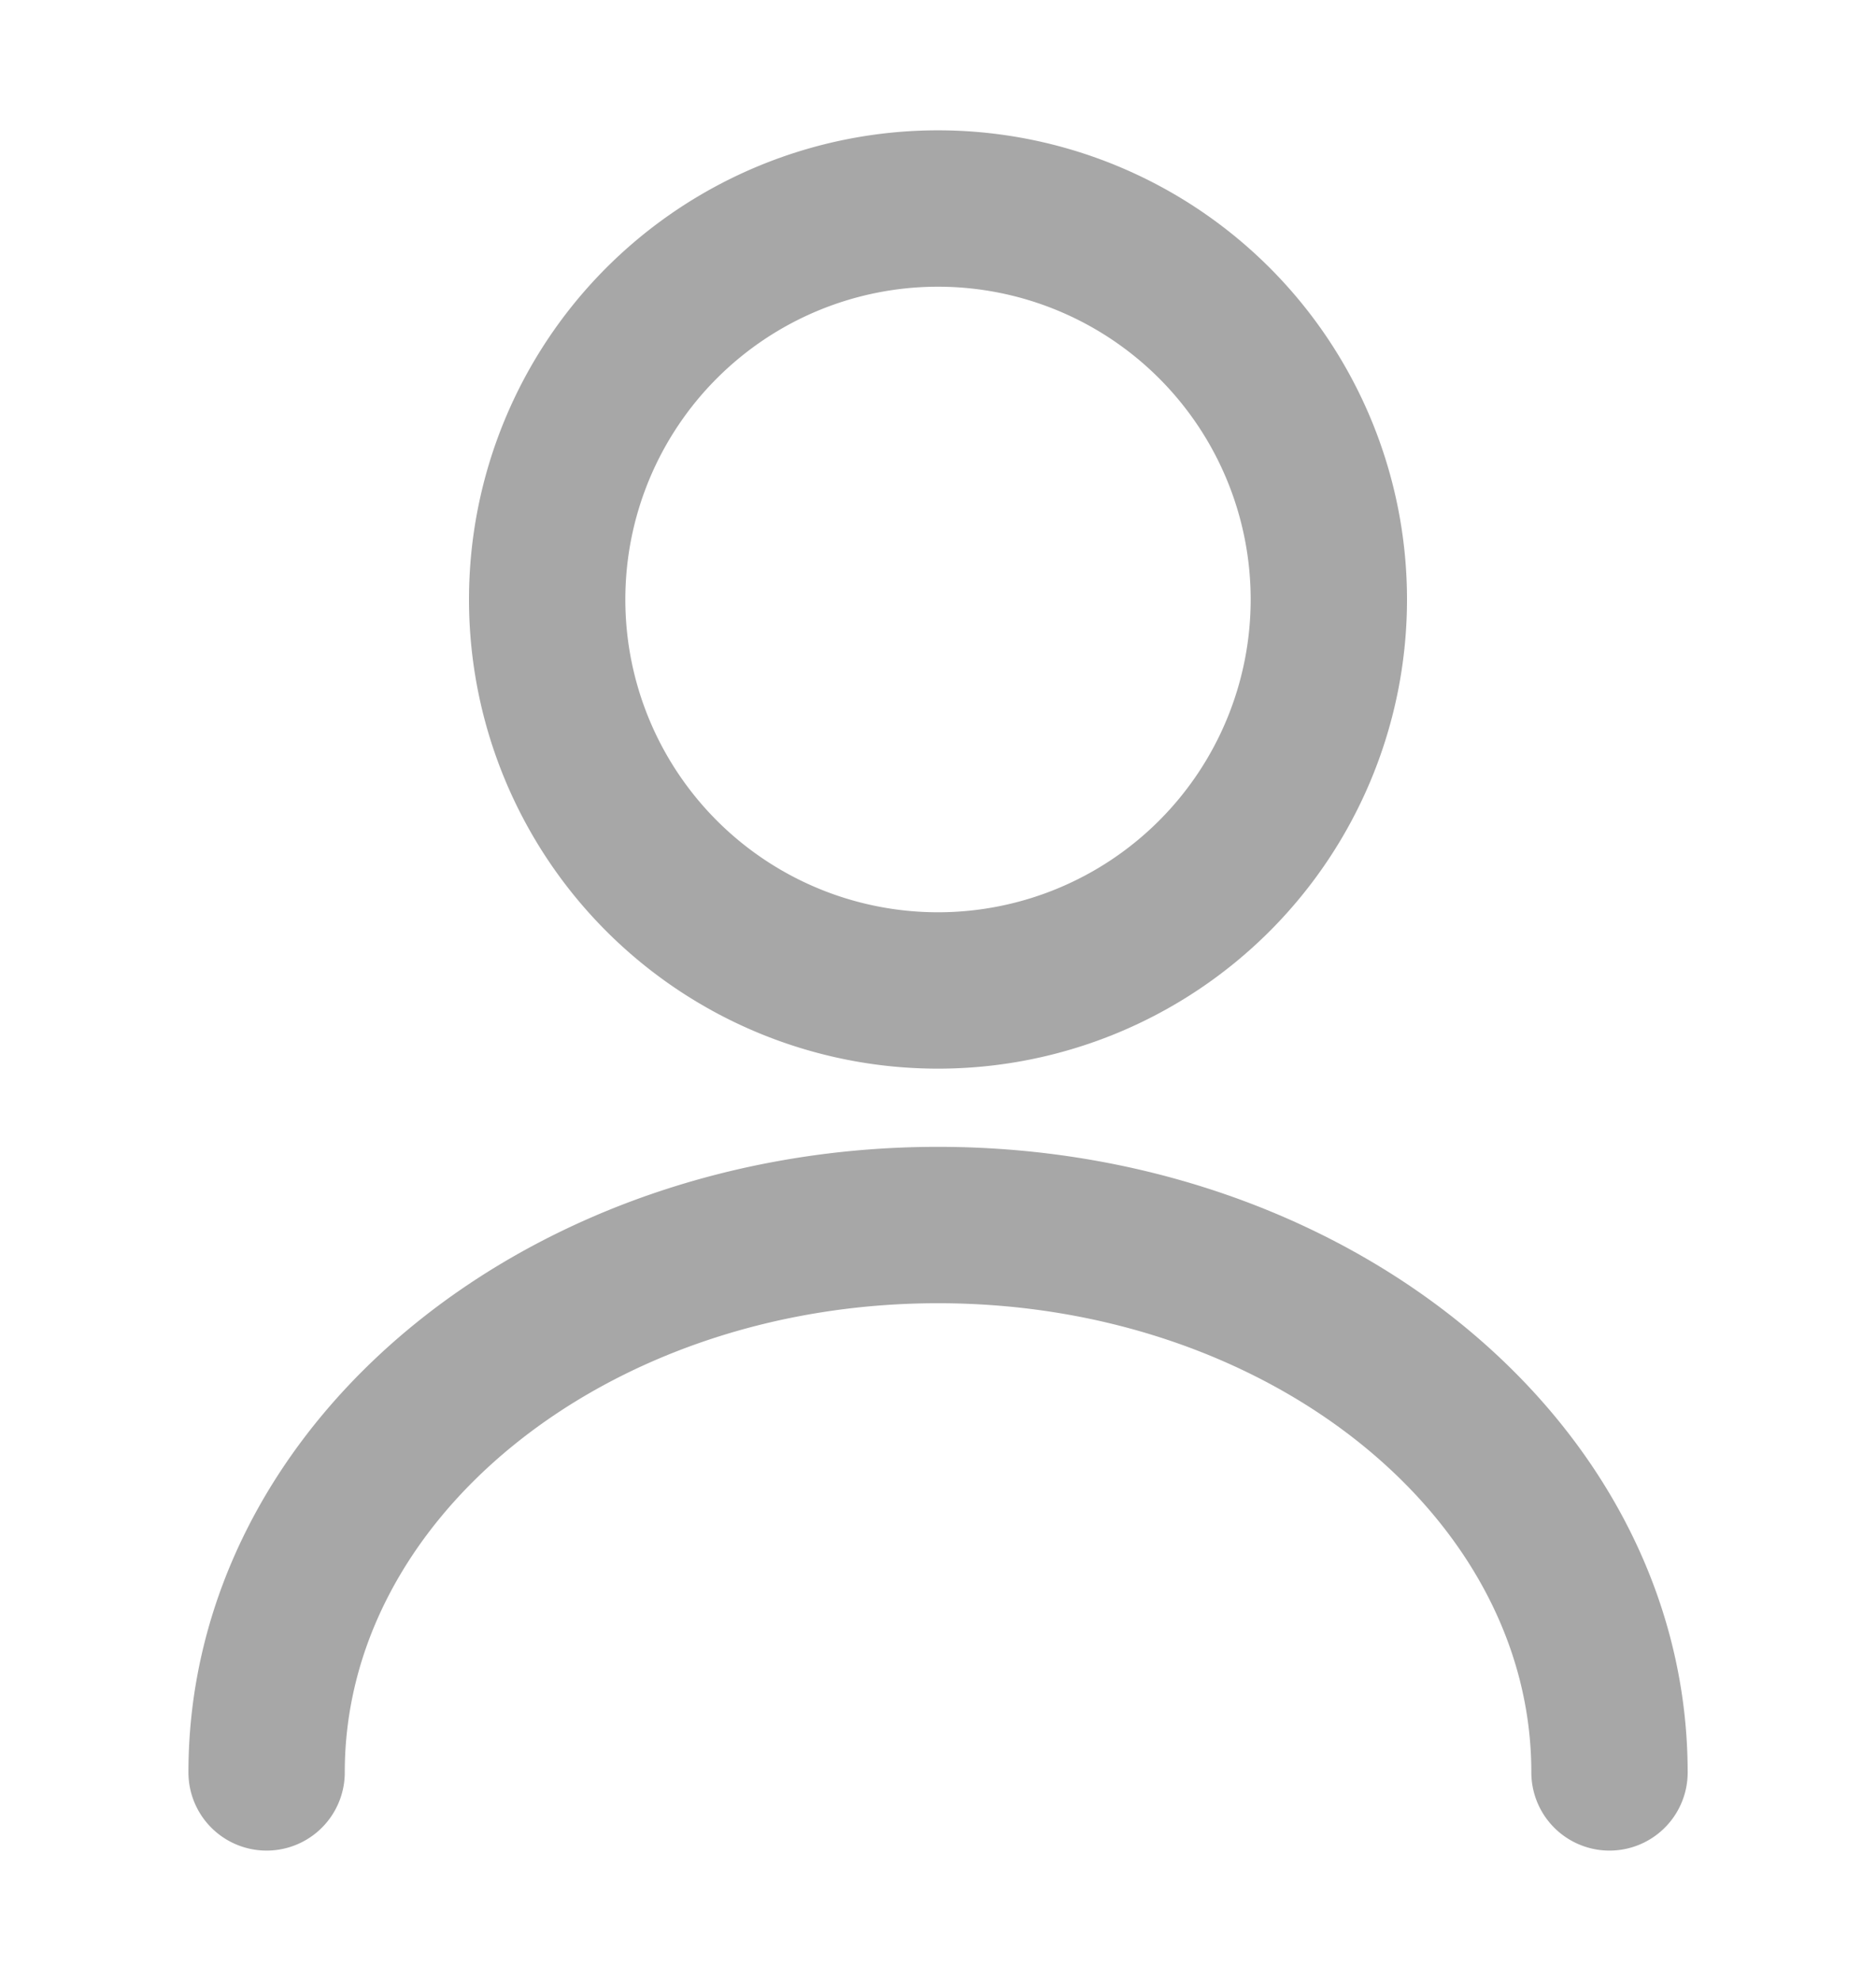
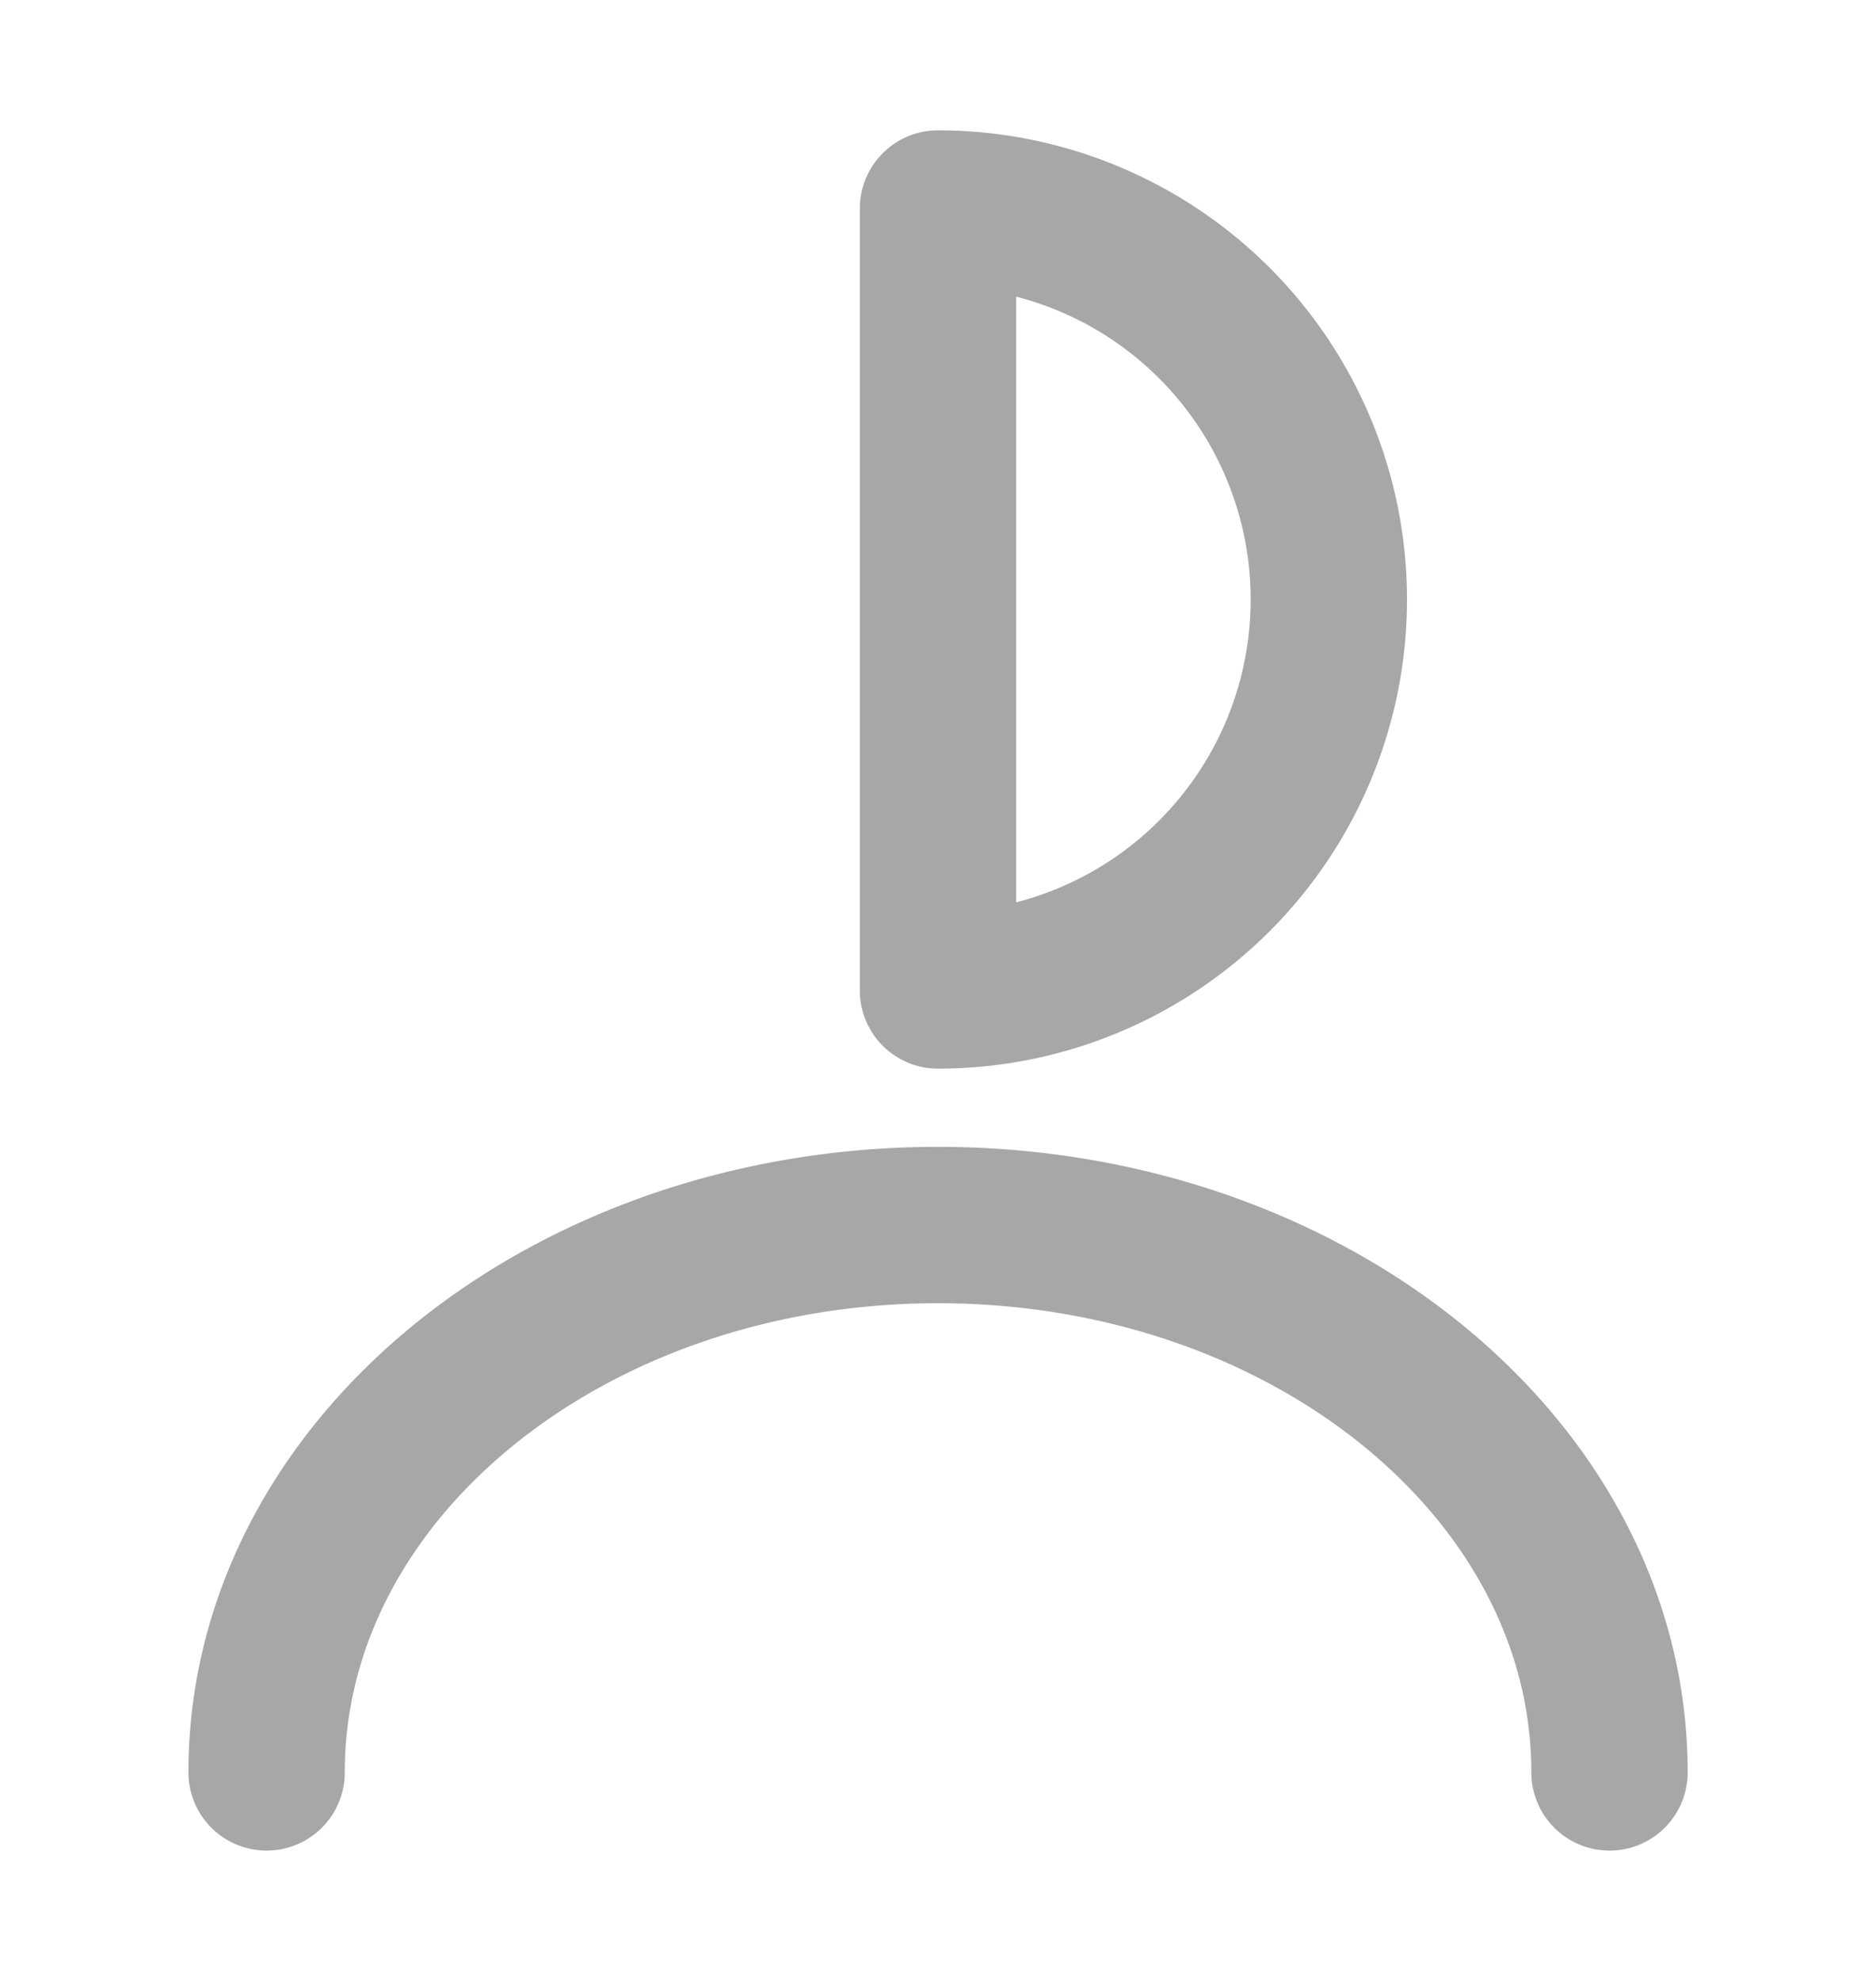
<svg xmlns="http://www.w3.org/2000/svg" width="18" height="19" fill="none">
-   <path stroke="#A7A7A7" stroke-linecap="round" stroke-linejoin="round" stroke-width="1.5" d="M9 9.5A3.75 3.75 0 1 0 9 2a3.75 3.75 0 0 0 0 7.5ZM15.443 17c0-2.902-2.888-5.25-6.443-5.25-3.555 0-6.442 2.348-6.442 5.25" />
+   <path stroke="#A7A7A7" stroke-linecap="round" stroke-linejoin="round" stroke-width="1.5" d="M9 9.5A3.75 3.75 0 1 0 9 2ZM15.443 17c0-2.902-2.888-5.25-6.443-5.25-3.555 0-6.442 2.348-6.442 5.25" />
</svg>